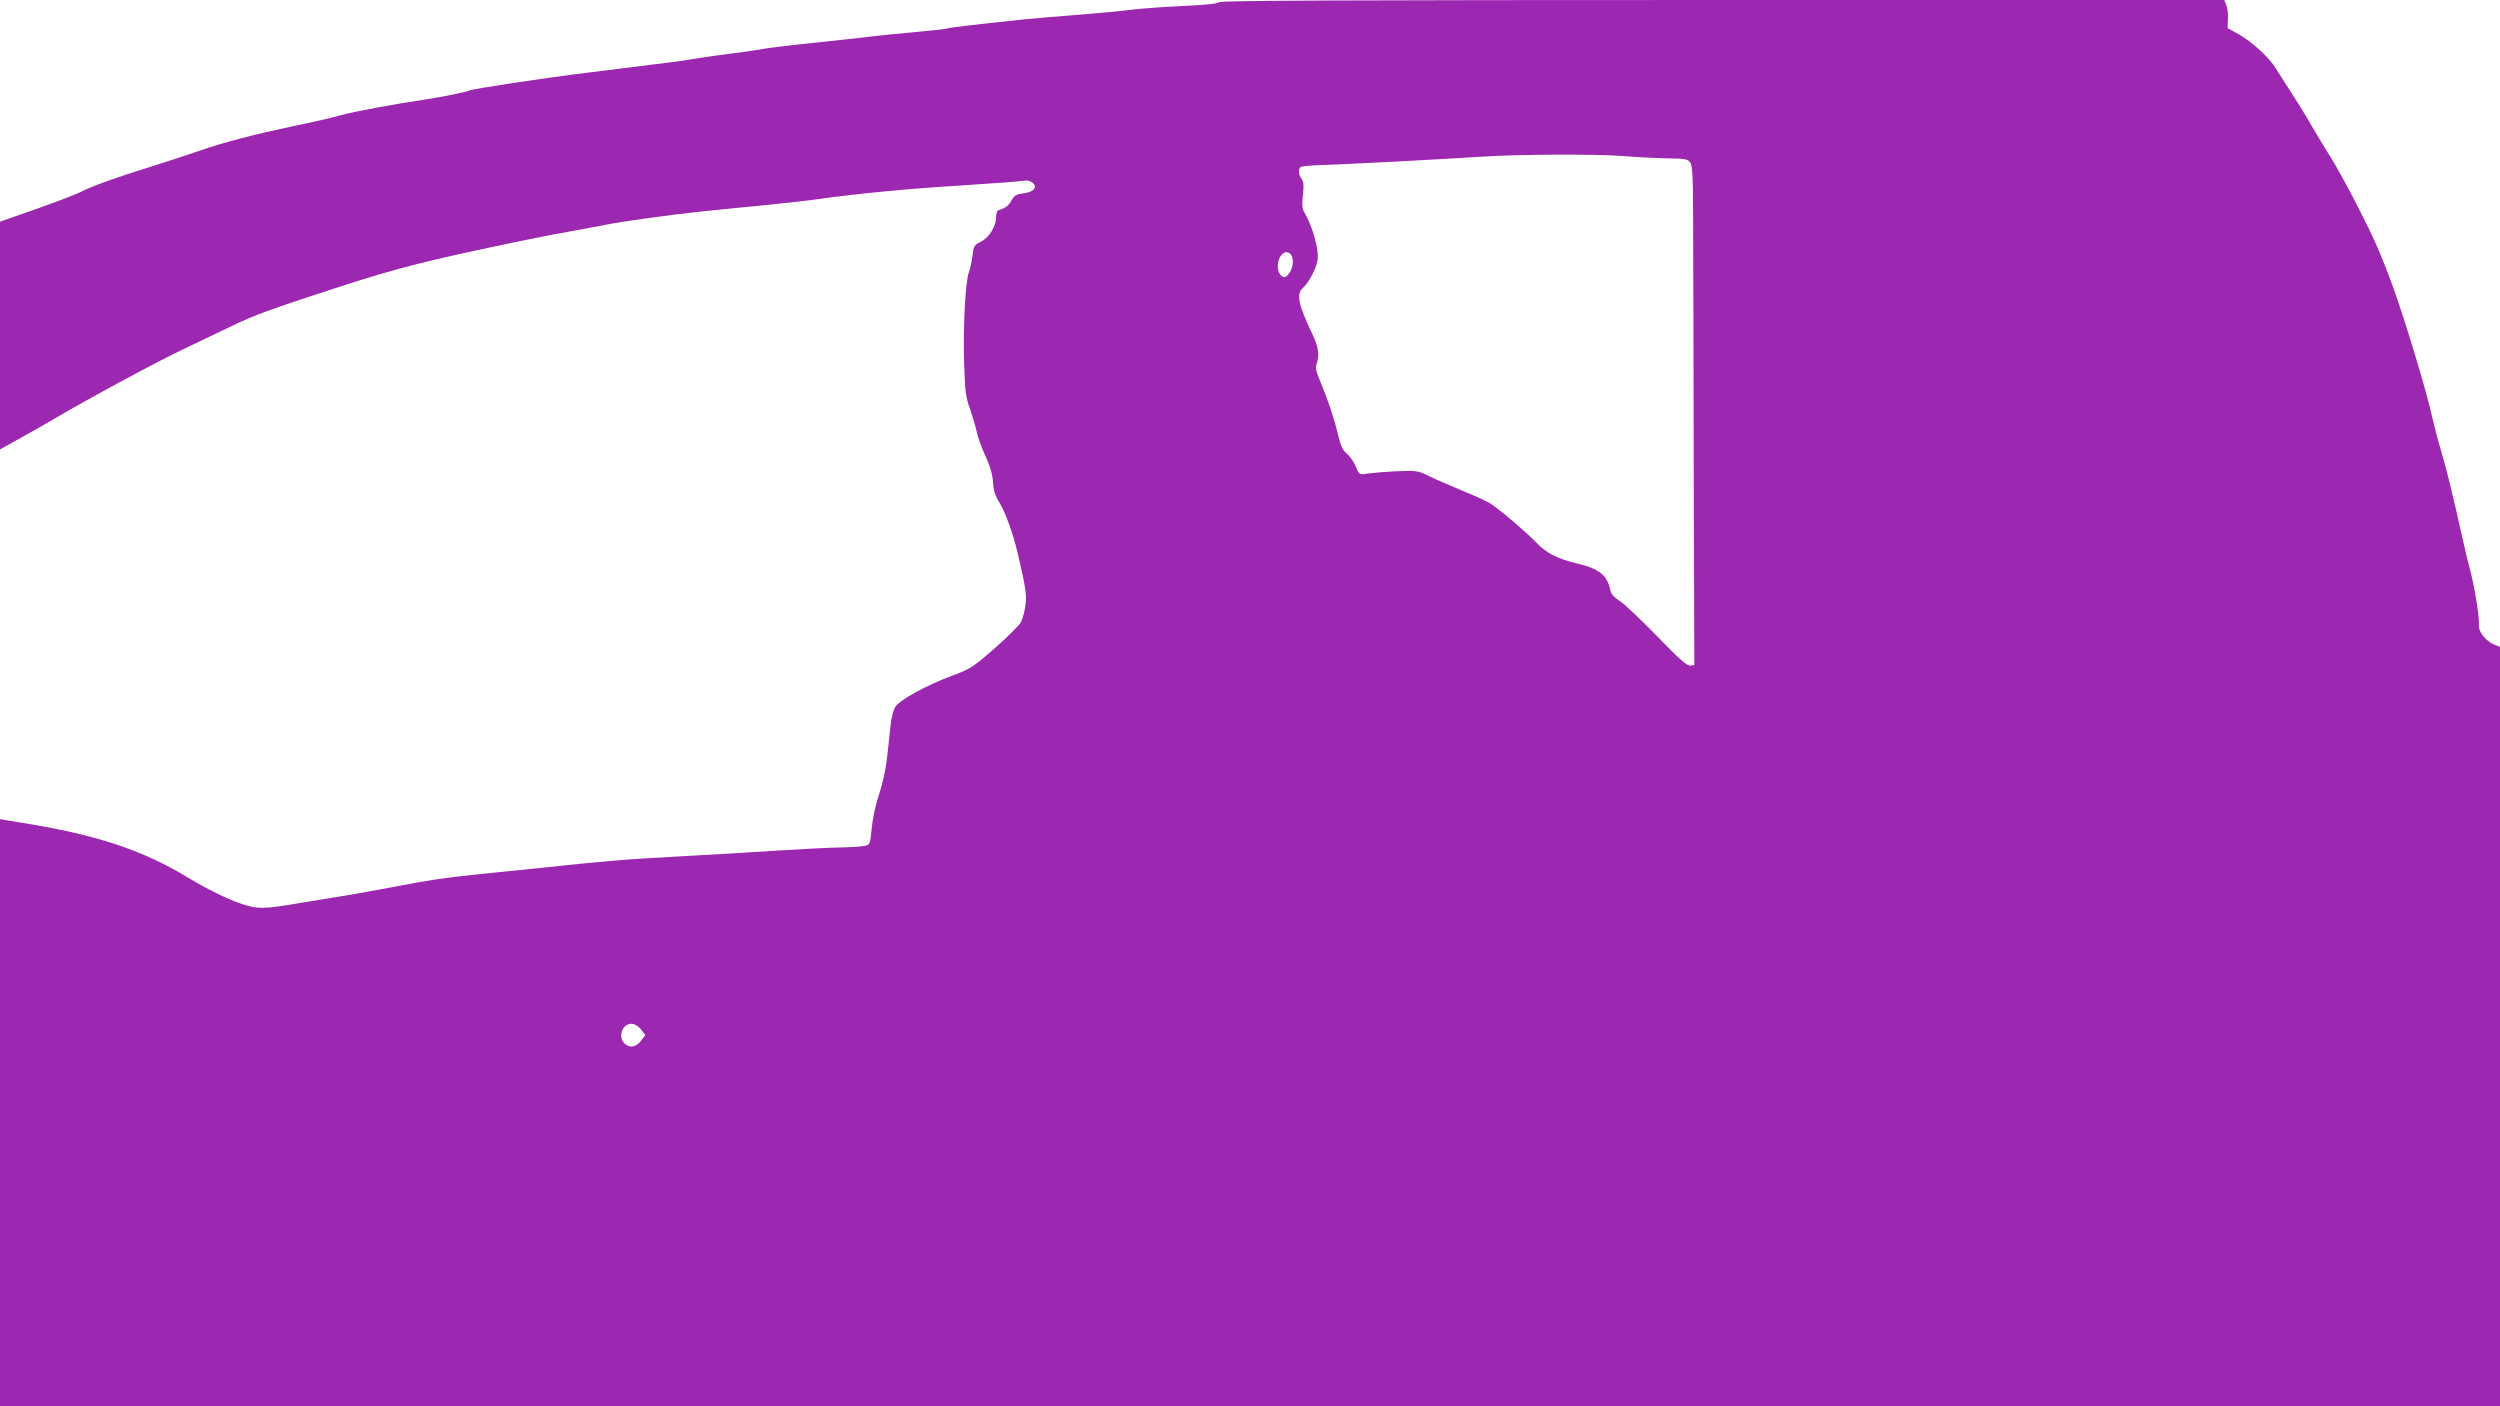
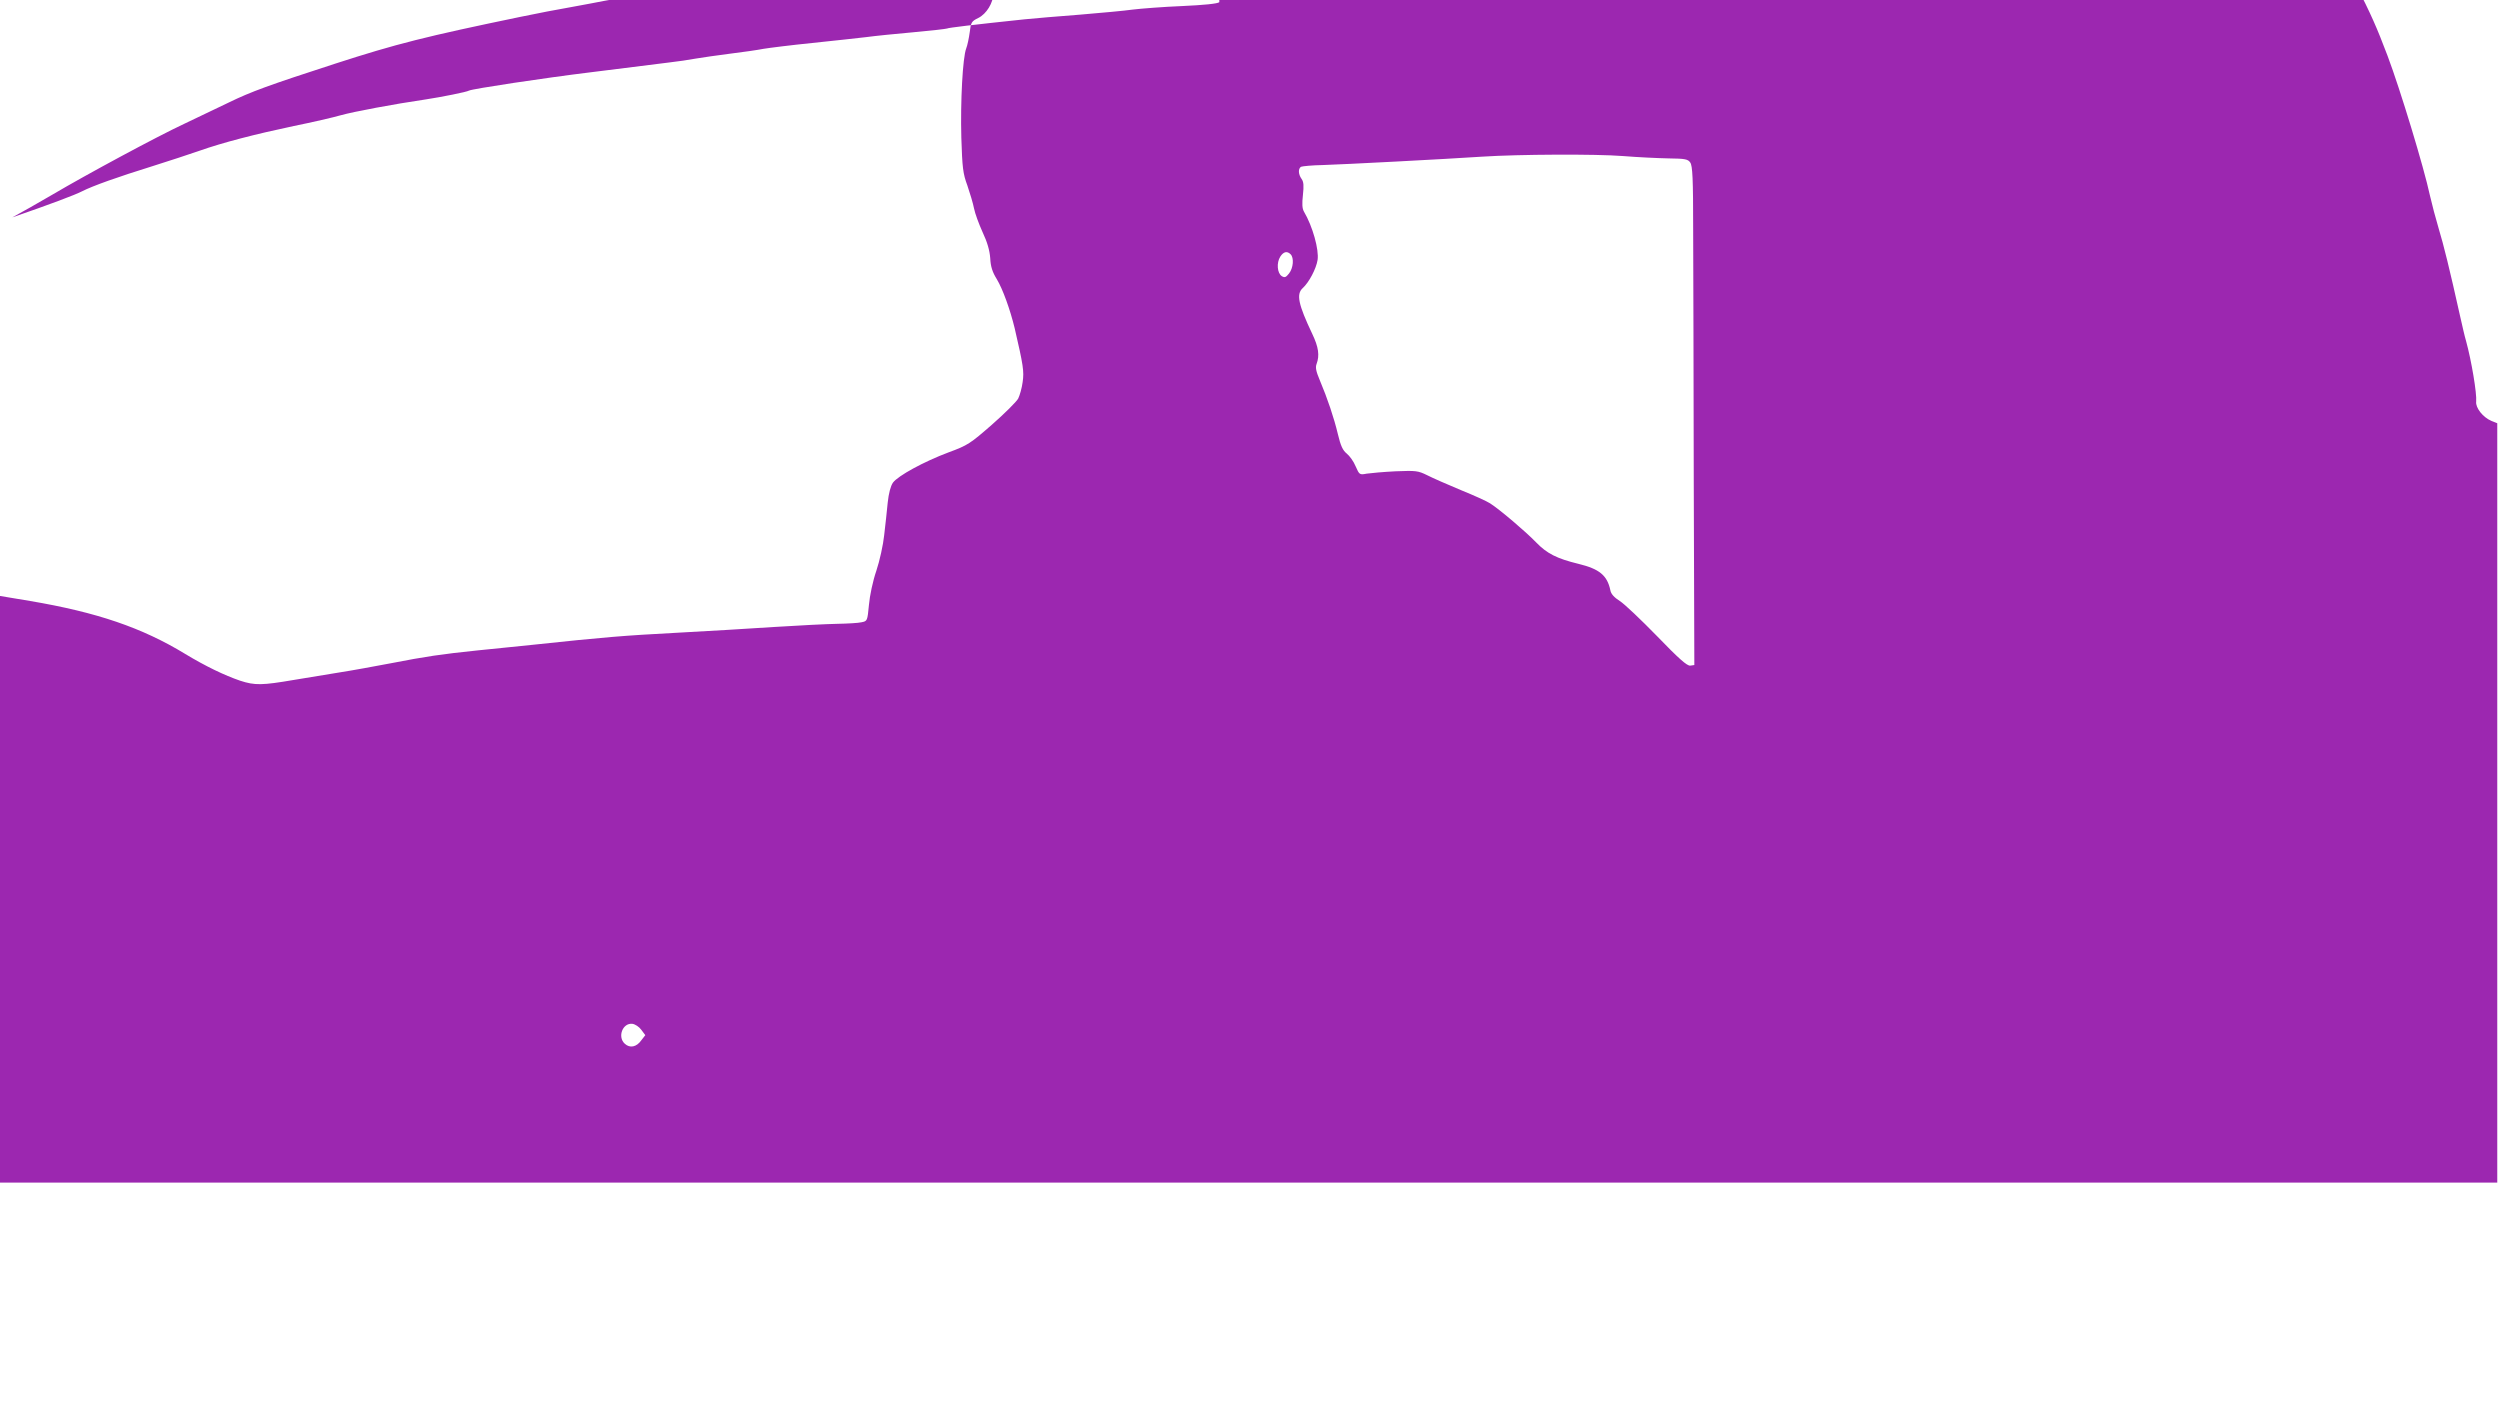
<svg xmlns="http://www.w3.org/2000/svg" version="1.0" width="1280pt" height="720pt" viewBox="0 0 1280 720" preserveAspectRatio="xMidYMid meet">
  <g transform="translate(0,720) scale(0.1,-0.1)" fill="#9c27b0" stroke="none">
-     <path d="M6243 7189 c-8 -8 -80 -15 -190 -20 -98 -4 -212 -13 -253 -18 -41 -6 -163 -17 -270 -26 -107 -8 -235 -19 -285 -24 -266 -28 -390 -43 -396 -47 -5 -2 -81 -11 -171 -19 -90 -8 -199 -19 -243 -25 -44 -5 -168 -19 -276 -30 -108 -11 -220 -25 -250 -30 -30 -6 -107 -17 -172 -25 -65 -8 -144 -20 -175 -25 -31 -6 -93 -15 -137 -20 -111 -14 -293 -37 -400 -50 -238 -29 -608 -85 -624 -94 -11 -7 -142 -33 -221 -45 -164 -24 -371 -63 -435 -81 -38 -11 -146 -36 -240 -55 -199 -42 -365 -85 -484 -127 -48 -17 -156 -52 -241 -79 -177 -55 -304 -100 -361 -129 -35 -18 -162 -66 -356 -133 l-63 -22 0 -583 0 -583 77 43 c43 23 136 76 208 118 171 101 531 295 670 360 61 29 164 78 230 110 115 56 203 88 545 199 315 102 463 139 950 240 80 17 197 39 260 50 63 12 138 25 165 31 87 17 325 50 475 66 80 8 233 24 340 34 107 11 227 24 265 30 215 30 455 53 730 70 171 11 319 22 330 25 11 3 29 -1 40 -9 30 -23 9 -50 -45 -56 -35 -4 -47 -11 -60 -34 -16 -29 -29 -40 -62 -50 -12 -4 -18 -16 -18 -36 0 -49 -35 -106 -77 -127 -35 -17 -38 -22 -44 -73 -4 -30 -12 -68 -18 -83 -18 -46 -30 -271 -25 -457 5 -154 8 -183 31 -245 13 -38 29 -91 34 -117 5 -26 25 -80 44 -122 24 -51 36 -93 39 -133 2 -43 11 -71 34 -108 30 -50 68 -155 91 -250 44 -190 49 -221 41 -276 -4 -31 -15 -69 -23 -85 -9 -16 -69 -76 -134 -133 -111 -97 -124 -106 -222 -142 -128 -48 -259 -120 -285 -155 -12 -17 -22 -55 -27 -103 -4 -42 -12 -116 -18 -166 -5 -49 -23 -131 -40 -182 -18 -52 -34 -128 -38 -175 -8 -82 -8 -83 -38 -89 -16 -4 -73 -7 -125 -8 -52 -1 -196 -8 -320 -16 -124 -8 -351 -22 -505 -30 -264 -14 -365 -22 -730 -61 -82 -8 -211 -22 -285 -29 -185 -19 -271 -32 -440 -65 -80 -15 -203 -38 -275 -49 -71 -12 -173 -28 -225 -37 -164 -28 -201 -29 -277 -4 -79 27 -177 74 -281 137 -222 135 -452 213 -794 271 l-168 28 0 -1503 0 -1503 6400 0 6400 0 0 1944 0 1944 -30 12 c-43 18 -82 67 -78 99 4 41 -24 209 -52 311 -6 19 -19 76 -30 125 -54 243 -85 368 -110 450 -15 50 -35 126 -45 170 -30 141 -152 543 -217 715 -55 145 -83 209 -165 370 -49 96 -112 211 -140 255 -28 44 -70 114 -94 155 -23 41 -70 118 -104 170 -34 52 -71 111 -83 130 -32 54 -121 135 -187 173 l-60 33 2 45 c2 24 -2 56 -8 72 l-11 27 -2567 0 c-1919 0 -2570 -3 -2578 -11z m2067 -788 c74 -6 179 -11 233 -12 86 -1 99 -4 111 -21 12 -17 15 -83 15 -347 1 -179 2 -753 3 -1276 l3 -950 -21 -3 c-16 -2 -59 36 -170 151 -82 84 -168 166 -191 180 -28 18 -45 36 -48 55 -16 76 -56 109 -163 135 -111 27 -162 53 -217 110 -52 54 -187 169 -236 200 -15 10 -83 41 -150 68 -67 28 -145 62 -172 76 -47 23 -57 24 -161 20 -61 -3 -128 -9 -148 -12 -37 -7 -38 -6 -57 37 -10 25 -31 54 -46 66 -20 16 -31 40 -45 99 -20 84 -53 182 -93 277 -19 45 -23 65 -16 83 16 43 10 86 -22 153 -72 152 -83 204 -49 235 32 29 69 99 76 144 8 52 -25 172 -70 248 -9 16 -10 40 -5 85 5 47 4 67 -7 82 -17 24 -18 52 -3 62 6 3 57 8 113 9 101 3 620 30 816 43 185 12 581 14 720 3z m-1702 -503 c18 -18 14 -70 -8 -98 -16 -20 -22 -23 -37 -14 -24 15 -28 69 -8 100 17 26 35 30 53 12z m-3325 -3970 l21 -28 -21 -27 c-24 -34 -58 -41 -84 -17 -39 35 -11 108 39 102 14 -2 34 -15 45 -30z" />
+     <path d="M6243 7189 c-8 -8 -80 -15 -190 -20 -98 -4 -212 -13 -253 -18 -41 -6 -163 -17 -270 -26 -107 -8 -235 -19 -285 -24 -266 -28 -390 -43 -396 -47 -5 -2 -81 -11 -171 -19 -90 -8 -199 -19 -243 -25 -44 -5 -168 -19 -276 -30 -108 -11 -220 -25 -250 -30 -30 -6 -107 -17 -172 -25 -65 -8 -144 -20 -175 -25 -31 -6 -93 -15 -137 -20 -111 -14 -293 -37 -400 -50 -238 -29 -608 -85 -624 -94 -11 -7 -142 -33 -221 -45 -164 -24 -371 -63 -435 -81 -38 -11 -146 -36 -240 -55 -199 -42 -365 -85 -484 -127 -48 -17 -156 -52 -241 -79 -177 -55 -304 -100 -361 -129 -35 -18 -162 -66 -356 -133 c43 23 136 76 208 118 171 101 531 295 670 360 61 29 164 78 230 110 115 56 203 88 545 199 315 102 463 139 950 240 80 17 197 39 260 50 63 12 138 25 165 31 87 17 325 50 475 66 80 8 233 24 340 34 107 11 227 24 265 30 215 30 455 53 730 70 171 11 319 22 330 25 11 3 29 -1 40 -9 30 -23 9 -50 -45 -56 -35 -4 -47 -11 -60 -34 -16 -29 -29 -40 -62 -50 -12 -4 -18 -16 -18 -36 0 -49 -35 -106 -77 -127 -35 -17 -38 -22 -44 -73 -4 -30 -12 -68 -18 -83 -18 -46 -30 -271 -25 -457 5 -154 8 -183 31 -245 13 -38 29 -91 34 -117 5 -26 25 -80 44 -122 24 -51 36 -93 39 -133 2 -43 11 -71 34 -108 30 -50 68 -155 91 -250 44 -190 49 -221 41 -276 -4 -31 -15 -69 -23 -85 -9 -16 -69 -76 -134 -133 -111 -97 -124 -106 -222 -142 -128 -48 -259 -120 -285 -155 -12 -17 -22 -55 -27 -103 -4 -42 -12 -116 -18 -166 -5 -49 -23 -131 -40 -182 -18 -52 -34 -128 -38 -175 -8 -82 -8 -83 -38 -89 -16 -4 -73 -7 -125 -8 -52 -1 -196 -8 -320 -16 -124 -8 -351 -22 -505 -30 -264 -14 -365 -22 -730 -61 -82 -8 -211 -22 -285 -29 -185 -19 -271 -32 -440 -65 -80 -15 -203 -38 -275 -49 -71 -12 -173 -28 -225 -37 -164 -28 -201 -29 -277 -4 -79 27 -177 74 -281 137 -222 135 -452 213 -794 271 l-168 28 0 -1503 0 -1503 6400 0 6400 0 0 1944 0 1944 -30 12 c-43 18 -82 67 -78 99 4 41 -24 209 -52 311 -6 19 -19 76 -30 125 -54 243 -85 368 -110 450 -15 50 -35 126 -45 170 -30 141 -152 543 -217 715 -55 145 -83 209 -165 370 -49 96 -112 211 -140 255 -28 44 -70 114 -94 155 -23 41 -70 118 -104 170 -34 52 -71 111 -83 130 -32 54 -121 135 -187 173 l-60 33 2 45 c2 24 -2 56 -8 72 l-11 27 -2567 0 c-1919 0 -2570 -3 -2578 -11z m2067 -788 c74 -6 179 -11 233 -12 86 -1 99 -4 111 -21 12 -17 15 -83 15 -347 1 -179 2 -753 3 -1276 l3 -950 -21 -3 c-16 -2 -59 36 -170 151 -82 84 -168 166 -191 180 -28 18 -45 36 -48 55 -16 76 -56 109 -163 135 -111 27 -162 53 -217 110 -52 54 -187 169 -236 200 -15 10 -83 41 -150 68 -67 28 -145 62 -172 76 -47 23 -57 24 -161 20 -61 -3 -128 -9 -148 -12 -37 -7 -38 -6 -57 37 -10 25 -31 54 -46 66 -20 16 -31 40 -45 99 -20 84 -53 182 -93 277 -19 45 -23 65 -16 83 16 43 10 86 -22 153 -72 152 -83 204 -49 235 32 29 69 99 76 144 8 52 -25 172 -70 248 -9 16 -10 40 -5 85 5 47 4 67 -7 82 -17 24 -18 52 -3 62 6 3 57 8 113 9 101 3 620 30 816 43 185 12 581 14 720 3z m-1702 -503 c18 -18 14 -70 -8 -98 -16 -20 -22 -23 -37 -14 -24 15 -28 69 -8 100 17 26 35 30 53 12z m-3325 -3970 l21 -28 -21 -27 c-24 -34 -58 -41 -84 -17 -39 35 -11 108 39 102 14 -2 34 -15 45 -30z" />
  </g>
</svg>